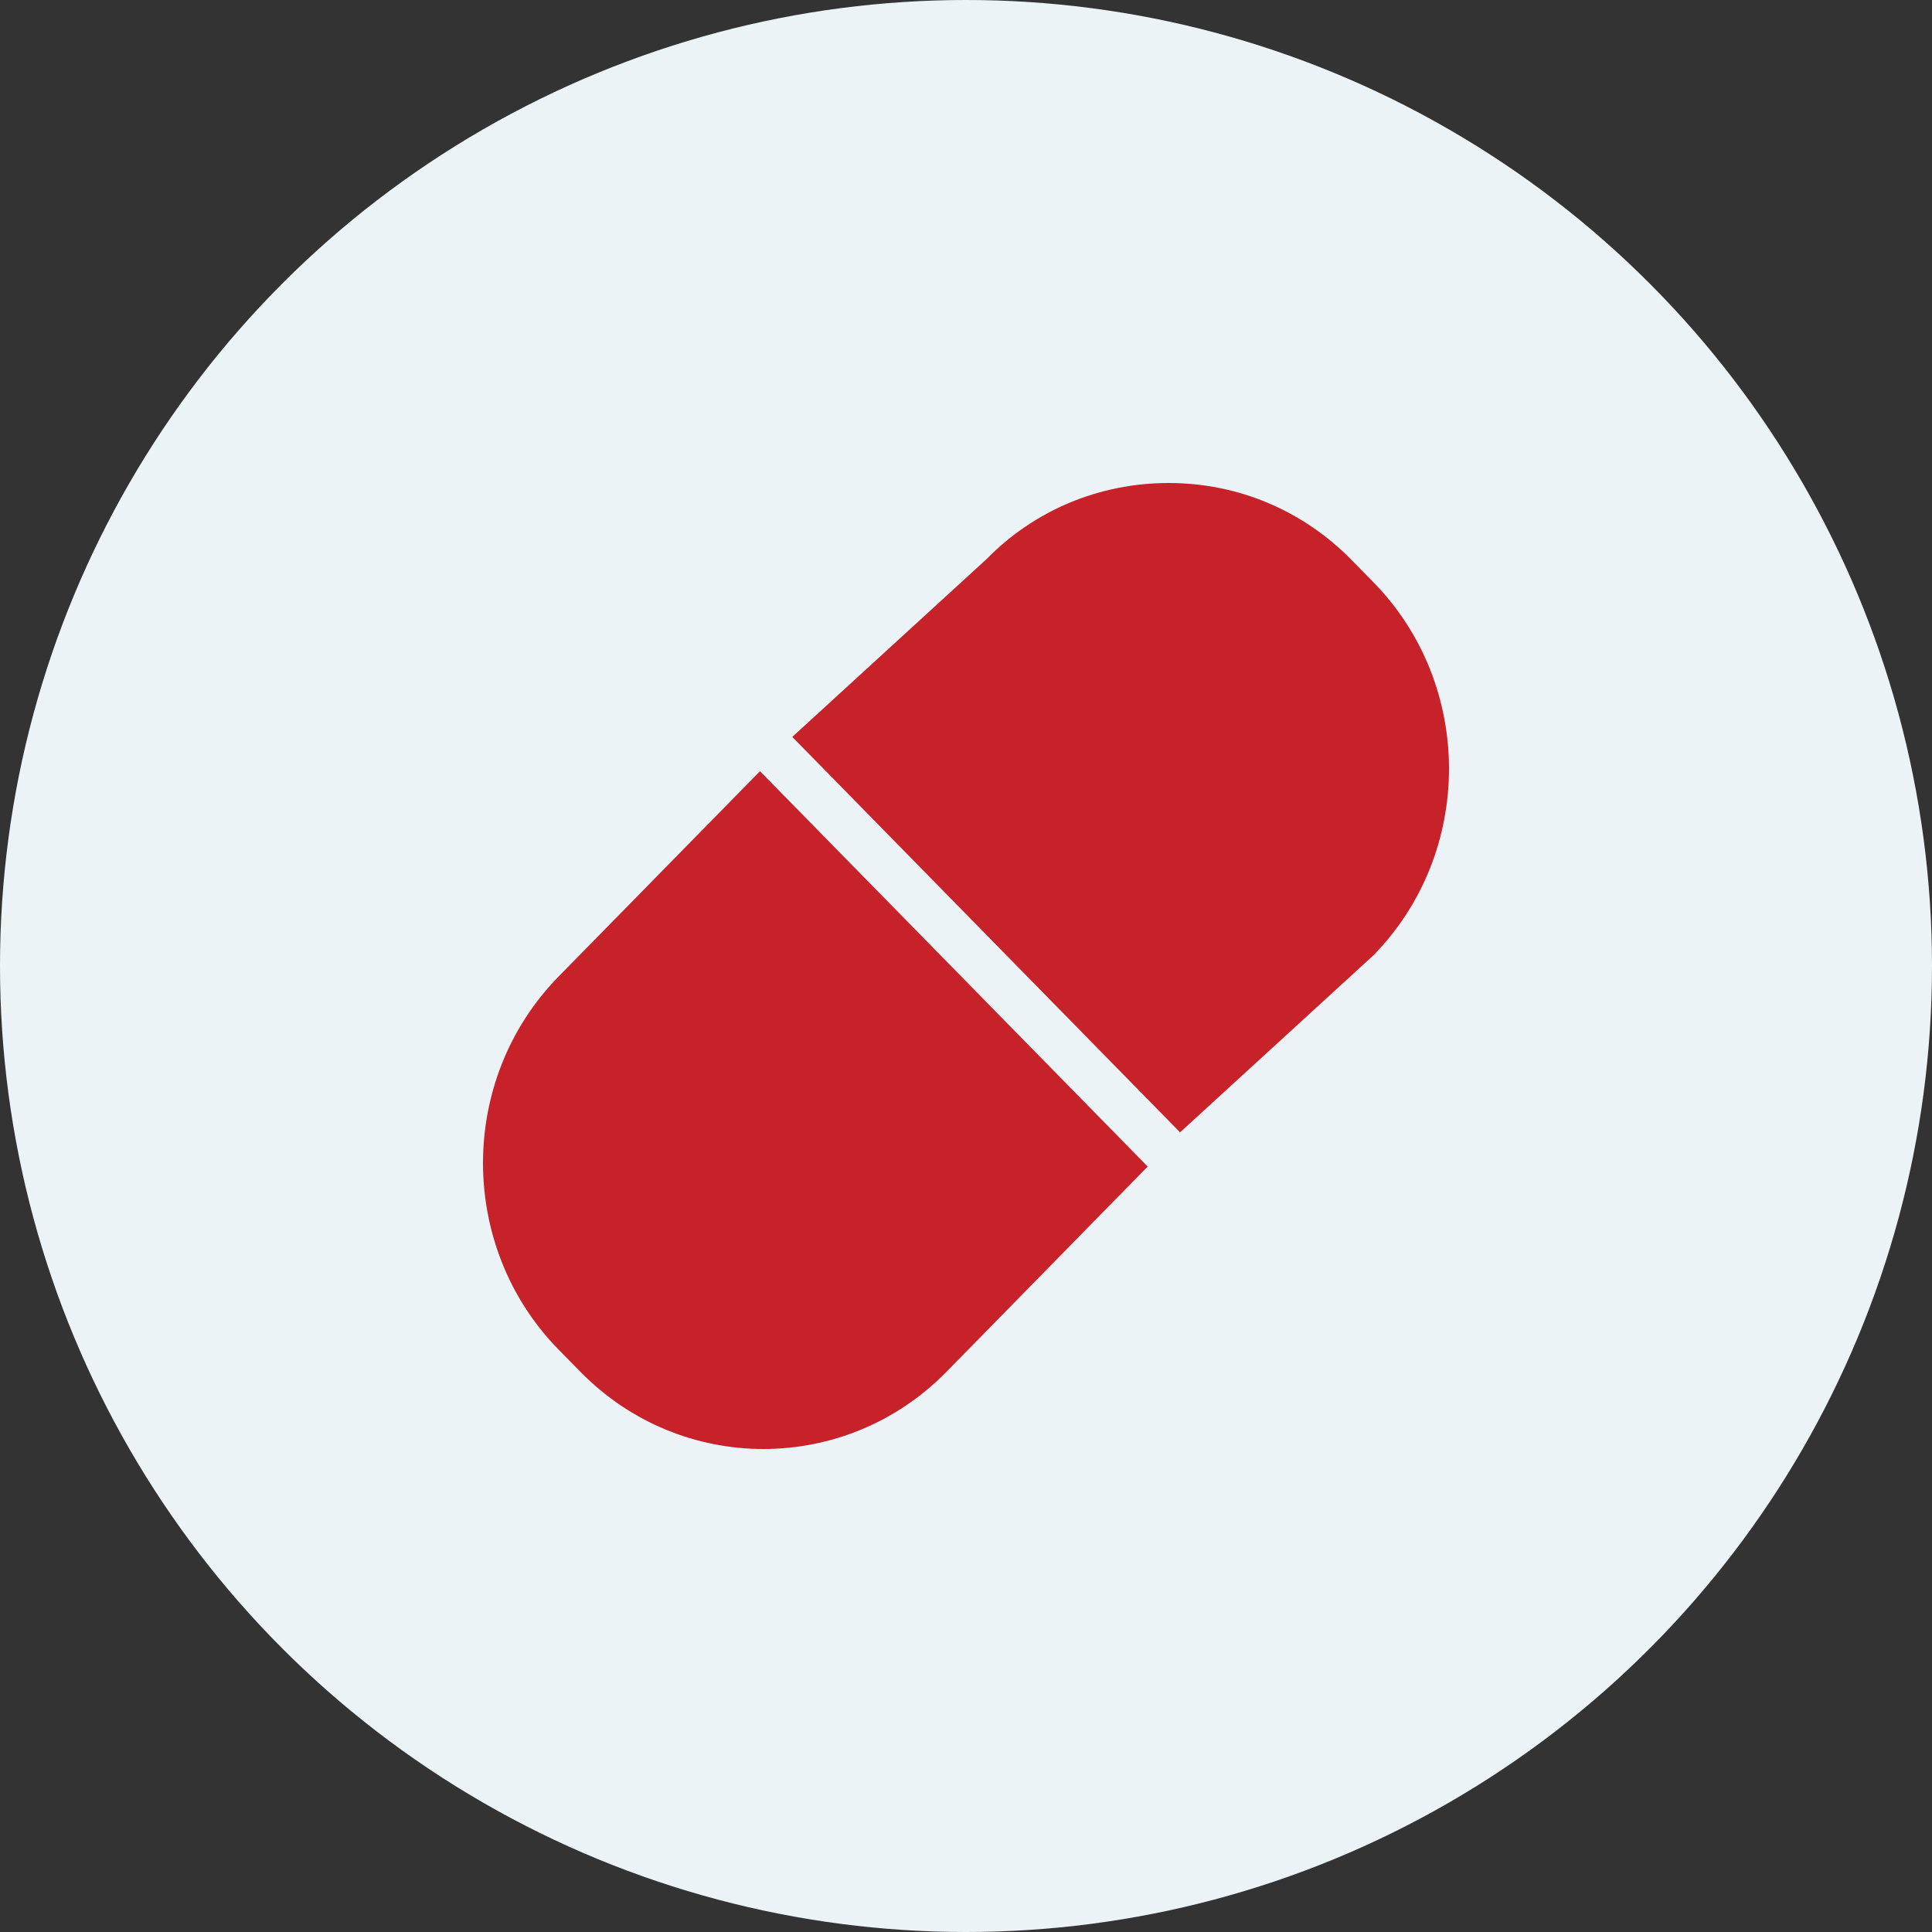
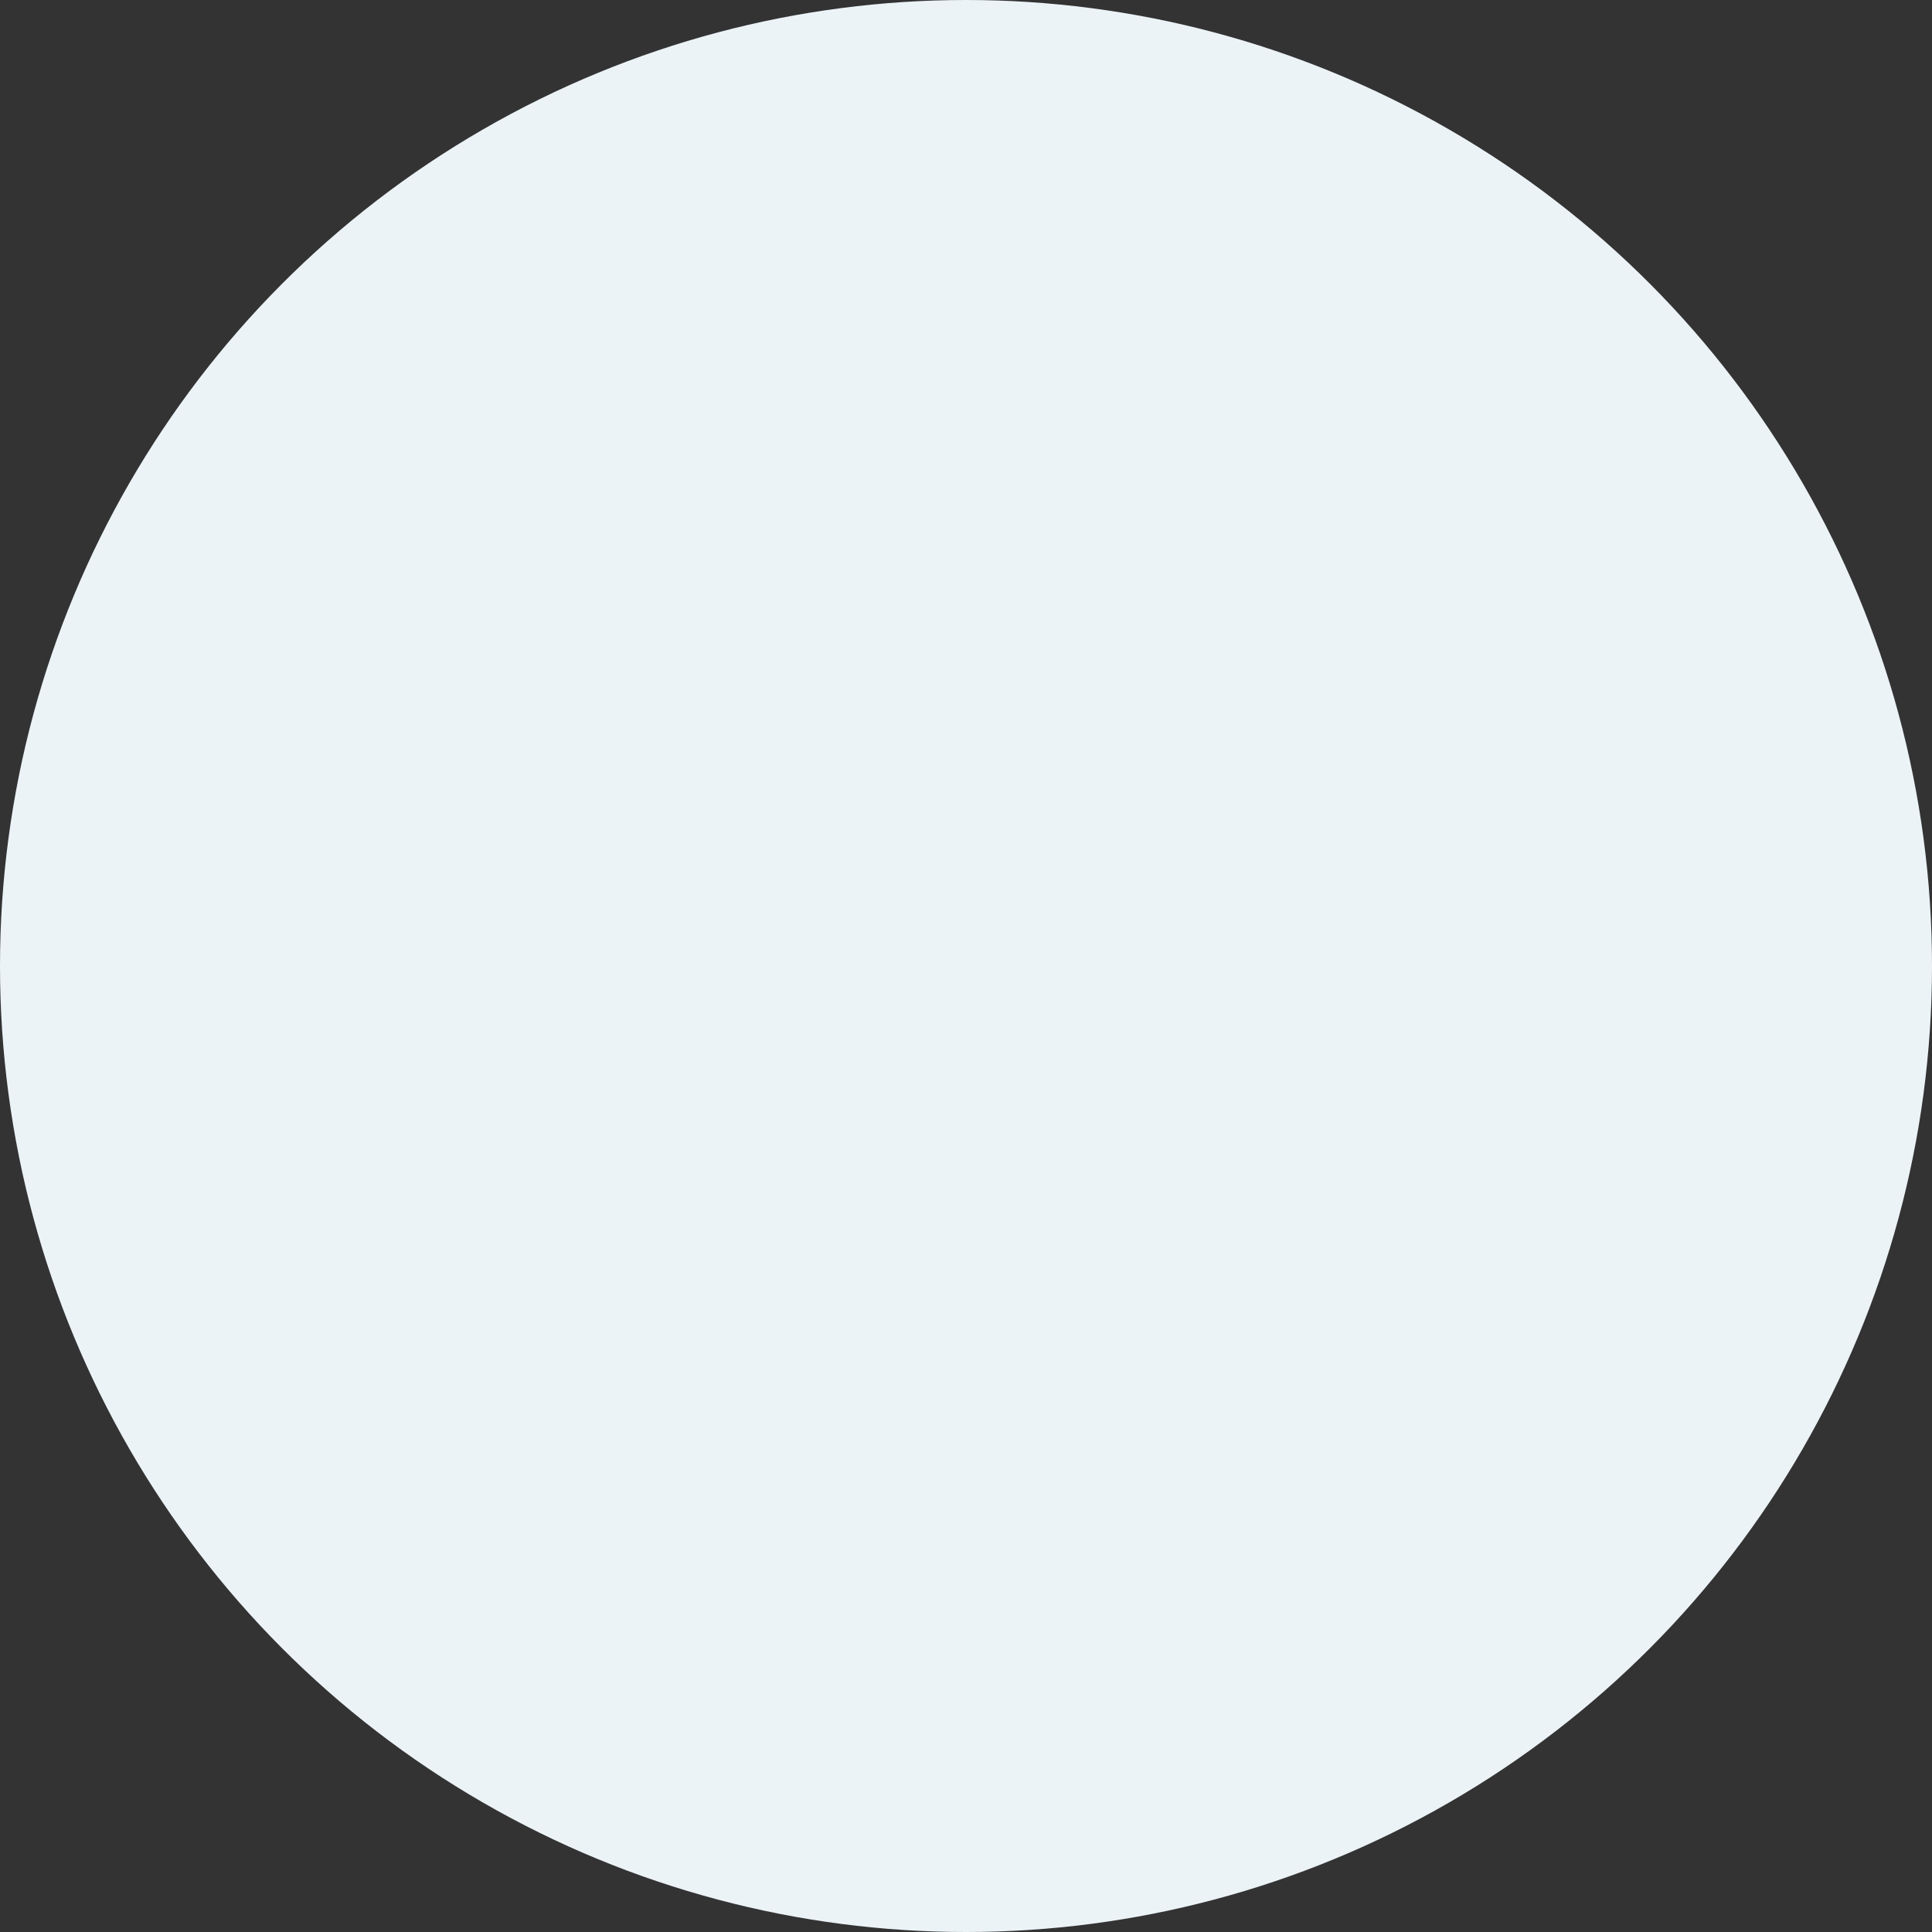
<svg xmlns="http://www.w3.org/2000/svg" width="76" height="76" viewBox="0 0 76 76" fill="none">
  <rect x="0" y="0" width="76" height="76" fill="#333333" stroke="none" />
  <circle cx="38" cy="38" r="38" fill="#ECF3F7" />
  <g clip-path="url(#clip0_94_1256)">
-     <path d="M30.031 57C27.423 57 24.816 55.988 22.831 53.963L21.977 53.094C18.008 49.045 18.008 42.458 21.977 38.41L29.896 30.336L45.147 45.889L37.23 53.965C35.245 55.988 32.638 57 30.031 57Z" fill="#C7212A" />
    <path d="M46.42 44.544L31.166 28.988L38.814 21.988C40.687 20.076 43.244 19 45.971 19C48.697 19 51.254 20.076 53.17 22.03L54.024 22.9C57.992 26.948 57.992 33.534 54.024 37.583L46.42 44.544Z" fill="#C7212A" />
  </g>
  <defs>
    <clipPath id="clip0_94_1256">
-       <rect width="38" height="38" fill="white" transform="translate(19 19)" />
-     </clipPath>
+       </clipPath>
  </defs>
</svg>